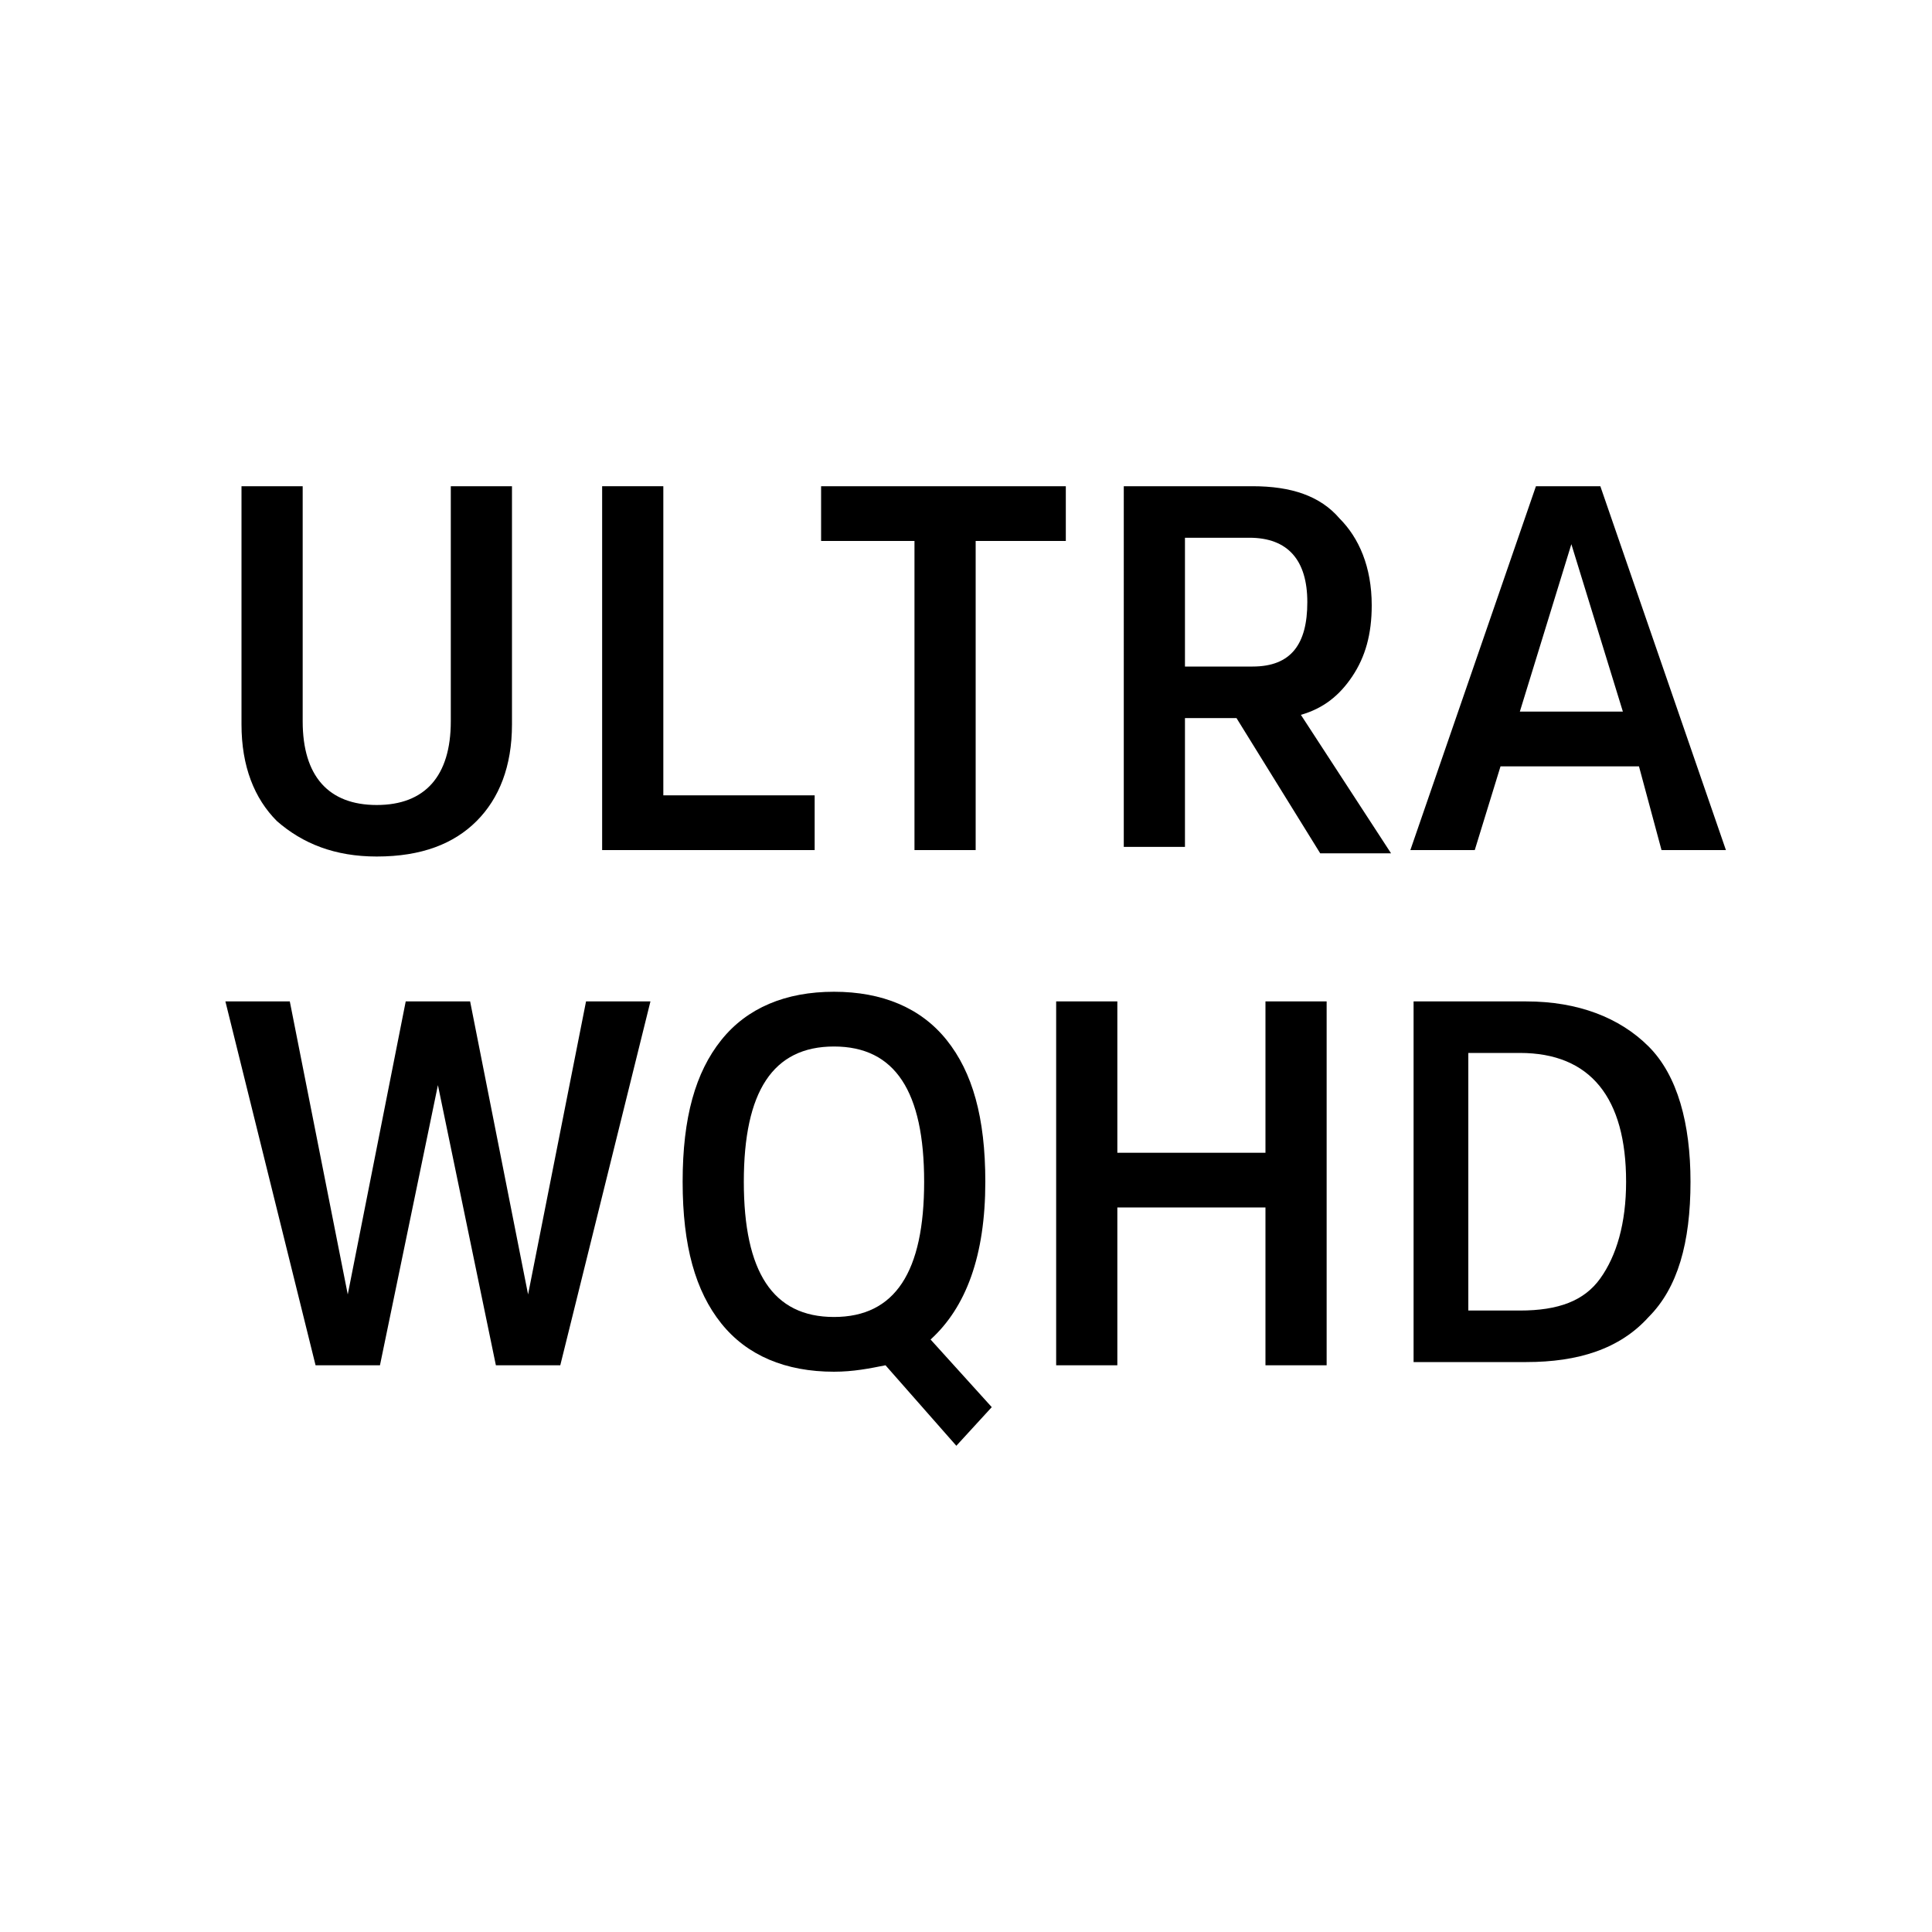
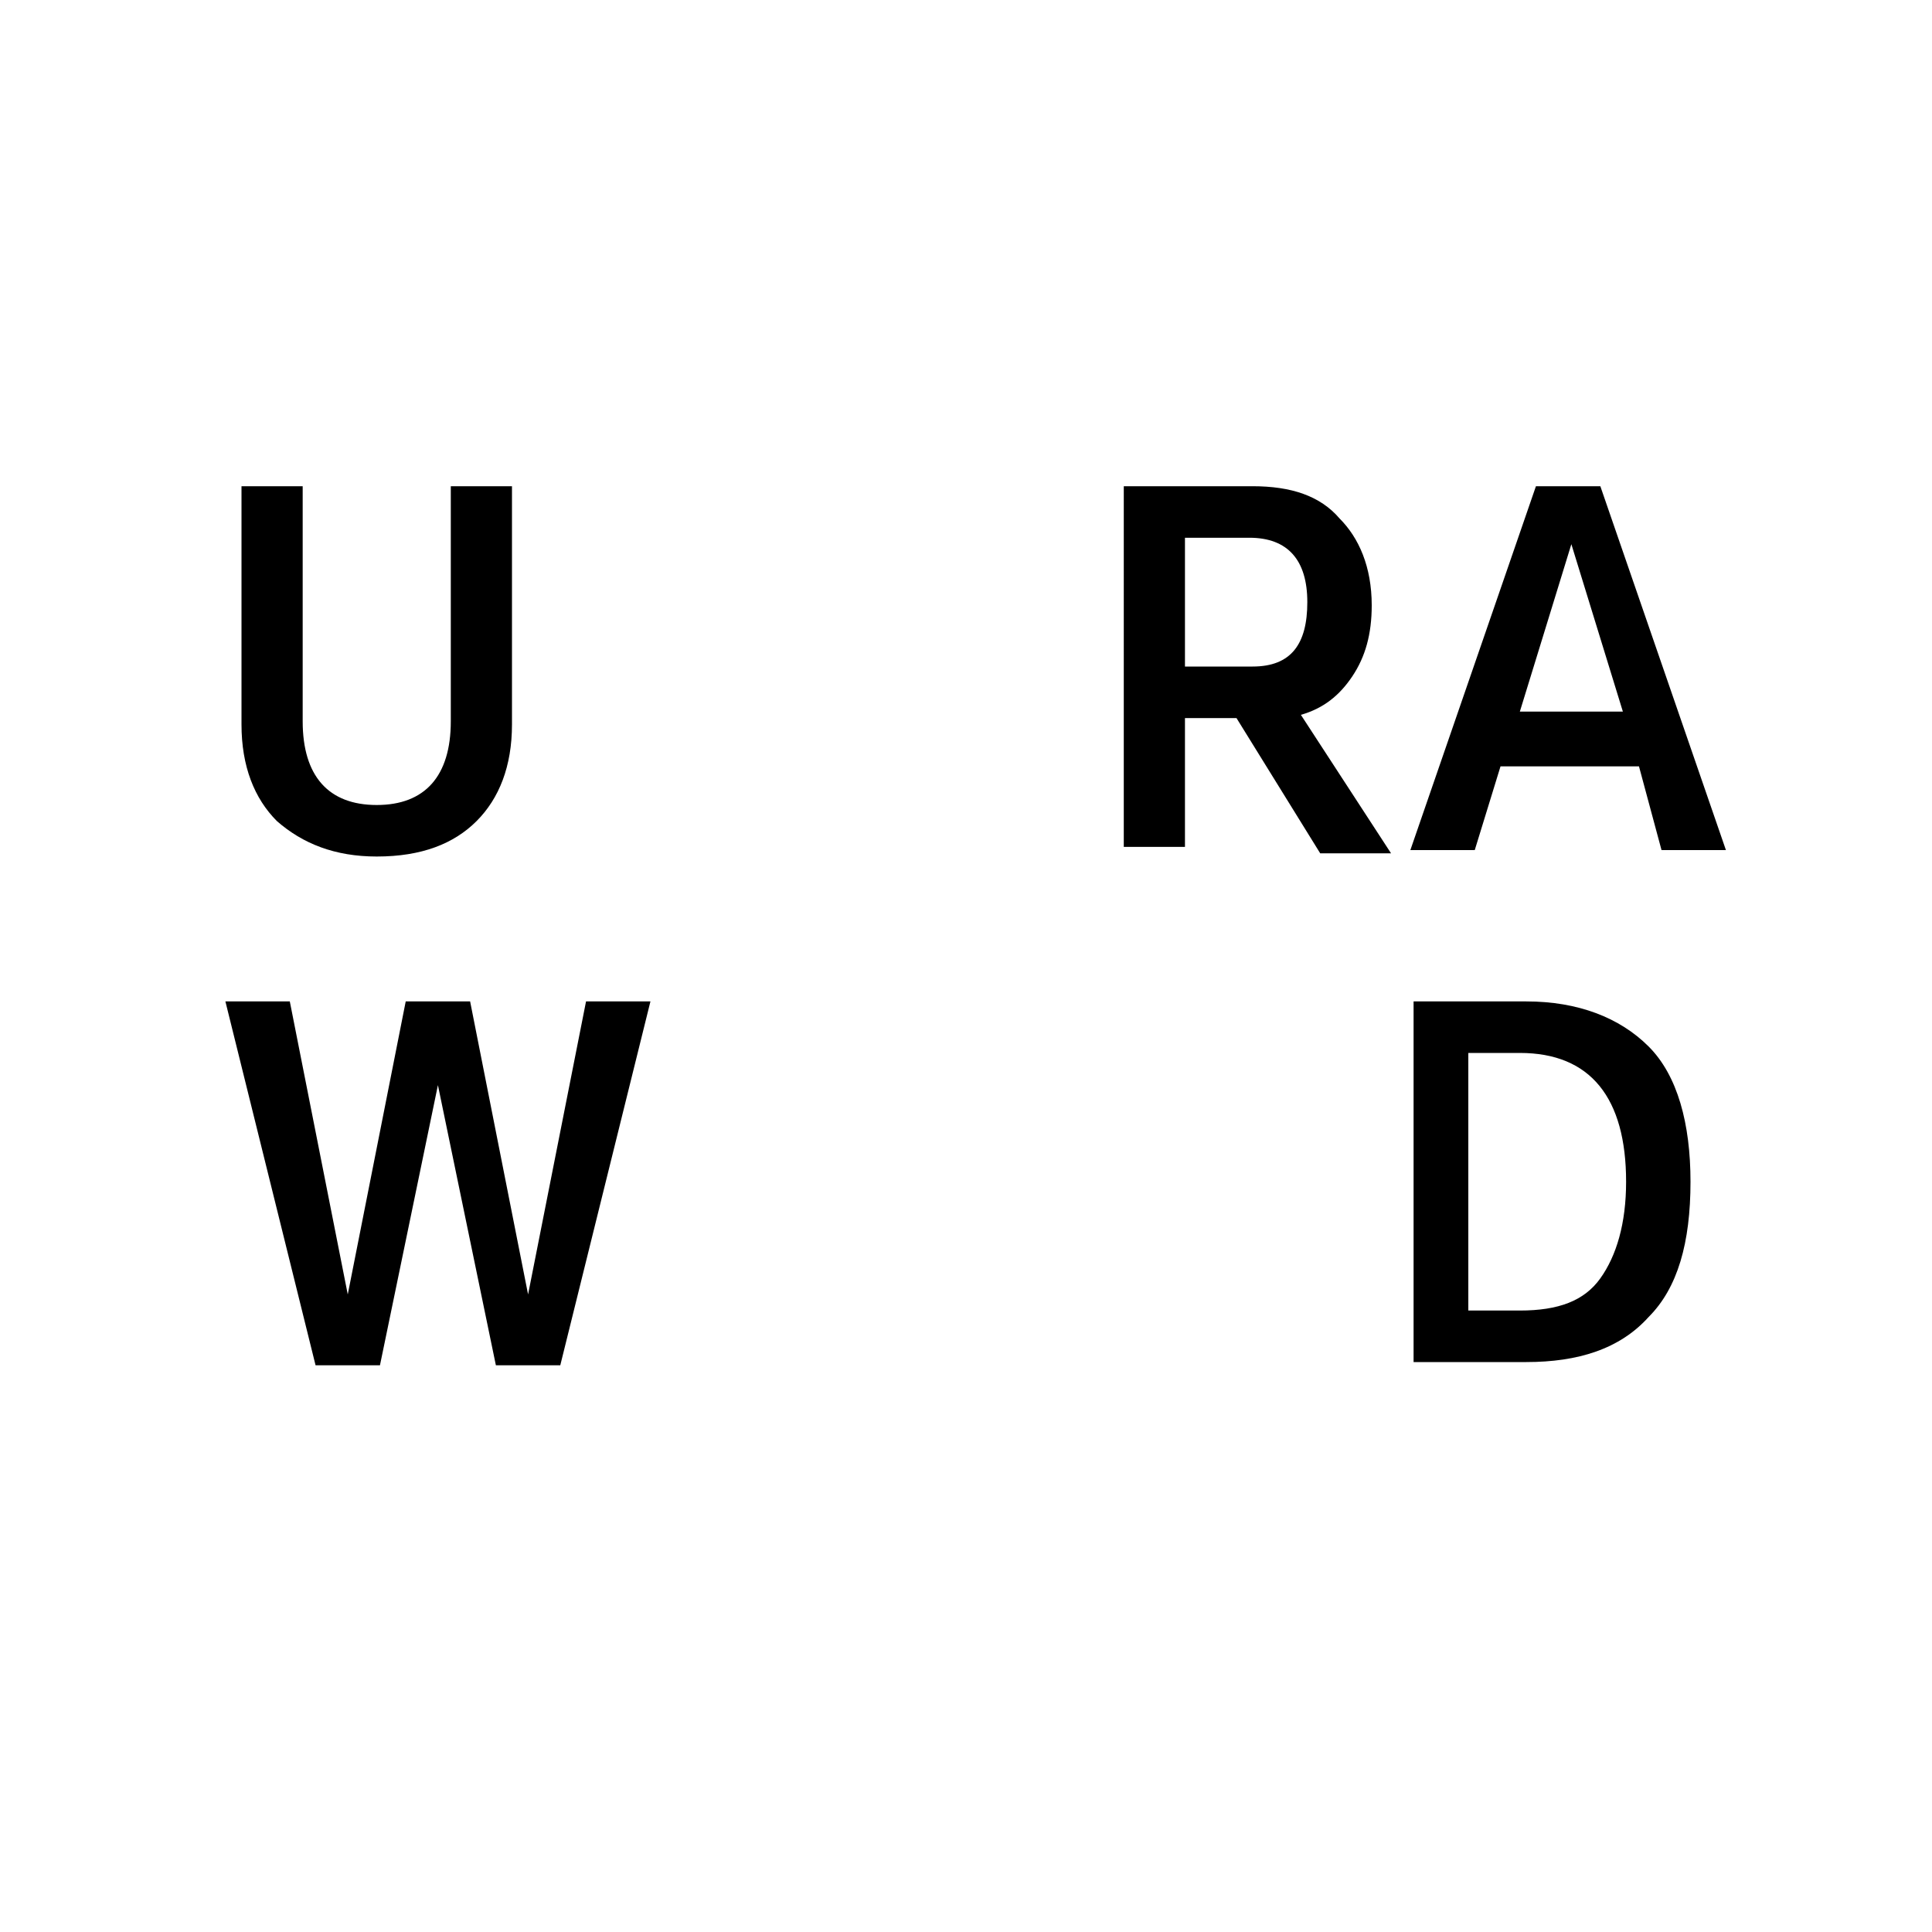
<svg xmlns="http://www.w3.org/2000/svg" version="1.1" id="Layer_1" x="0px" y="0px" viewBox="0 0 60 60" style="enable-background:new 0 0 60 60;" xml:space="preserve">
  <g>
    <path d="M8.6,25.5c-0.7-0.7-1.1-1.7-1.1-3v-7.4h1.9v7.3c0,1.7,0.8,2.6,2.3,2.6c1.5,0,2.3-0.9,2.3-2.6v-7.3h1.9v7.4   c0,1.3-0.4,2.3-1.1,3c-0.7,0.7-1.7,1.1-3.1,1.1C10.4,26.6,9.4,26.2,8.6,25.5z" />
    <path d="M38.4,22.3h-1.6v4h-1.9V15.1h1.9h2.1c1.2,0,2.1,0.3,2.7,1c0.6,0.6,1,1.5,1,2.7c0,0.9-0.2,1.6-0.6,2.2   c-0.4,0.6-0.9,1-1.6,1.2l2.8,4.3H41L38.4,22.3z M36.8,20.7h2.1c1.2,0,1.7-0.7,1.7-2c0-1.3-0.6-2-1.8-2h-2V20.7z" />
    <path d="M50.9,23.8h-4.3l-0.8,2.6h-2l3.9-11.3h2l3.9,11.3h-2L50.9,23.8z M50.4,22.1l-1.6-5.2l-1.6,5.2H50.4z" />
    <path d="M20.2,31.1l-2.8,11.3h-2l-1.8-8.7l-1.8,8.7h-2L7,31.1H9l1.8,9.1l1.8-9.1h2l1.8,9.1l1.8-9.1H20.2z" />
-     <path d="M29.7,44.9l-2.2-2.5c-0.5,0.1-1,0.2-1.6,0.2c-1.5,0-2.7-0.5-3.5-1.5s-1.2-2.4-1.2-4.4s0.4-3.4,1.2-4.4s2-1.5,3.5-1.5   c1.5,0,2.7,0.5,3.5,1.5c0.8,1,1.2,2.4,1.2,4.4c0,2.3-0.6,3.9-1.7,4.9l1.9,2.1L29.7,44.9z M25.9,40.9c1.9,0,2.8-1.4,2.8-4.2   c0-2.8-0.9-4.2-2.8-4.2c-1.9,0-2.8,1.4-2.8,4.2C23.1,39.5,24,40.9,25.9,40.9z" />
-     <path d="M41.2,31.1v11.3h-1.9v-4.9h-4.6v4.9h-1.9V31.1h1.9v4.7h4.6v-4.7H41.2z" />
    <path d="M51.2,32.5c0.9,0.9,1.3,2.4,1.3,4.2c0,1.9-0.4,3.3-1.3,4.2c-0.9,1-2.2,1.4-3.8,1.4h-3.5V31.1h3.5   C49,31.1,50.3,31.6,51.2,32.5z M49.7,39.7c0.5-0.7,0.8-1.7,0.8-3c0-2.6-1.1-4-3.3-4h-1.6v8h1.6C48.4,40.7,49.2,40.4,49.7,39.7z" />
-     <path d="M33.2,16.8h-2.9v9.6h-1.9v-9.6h-2.9v-1.7h4.7h2.9V16.8z" />
-     <path d="M25.3,24.7v1.7h-6.6V15.1h1.9v9.6H25.3z" />
  </g>
</svg>